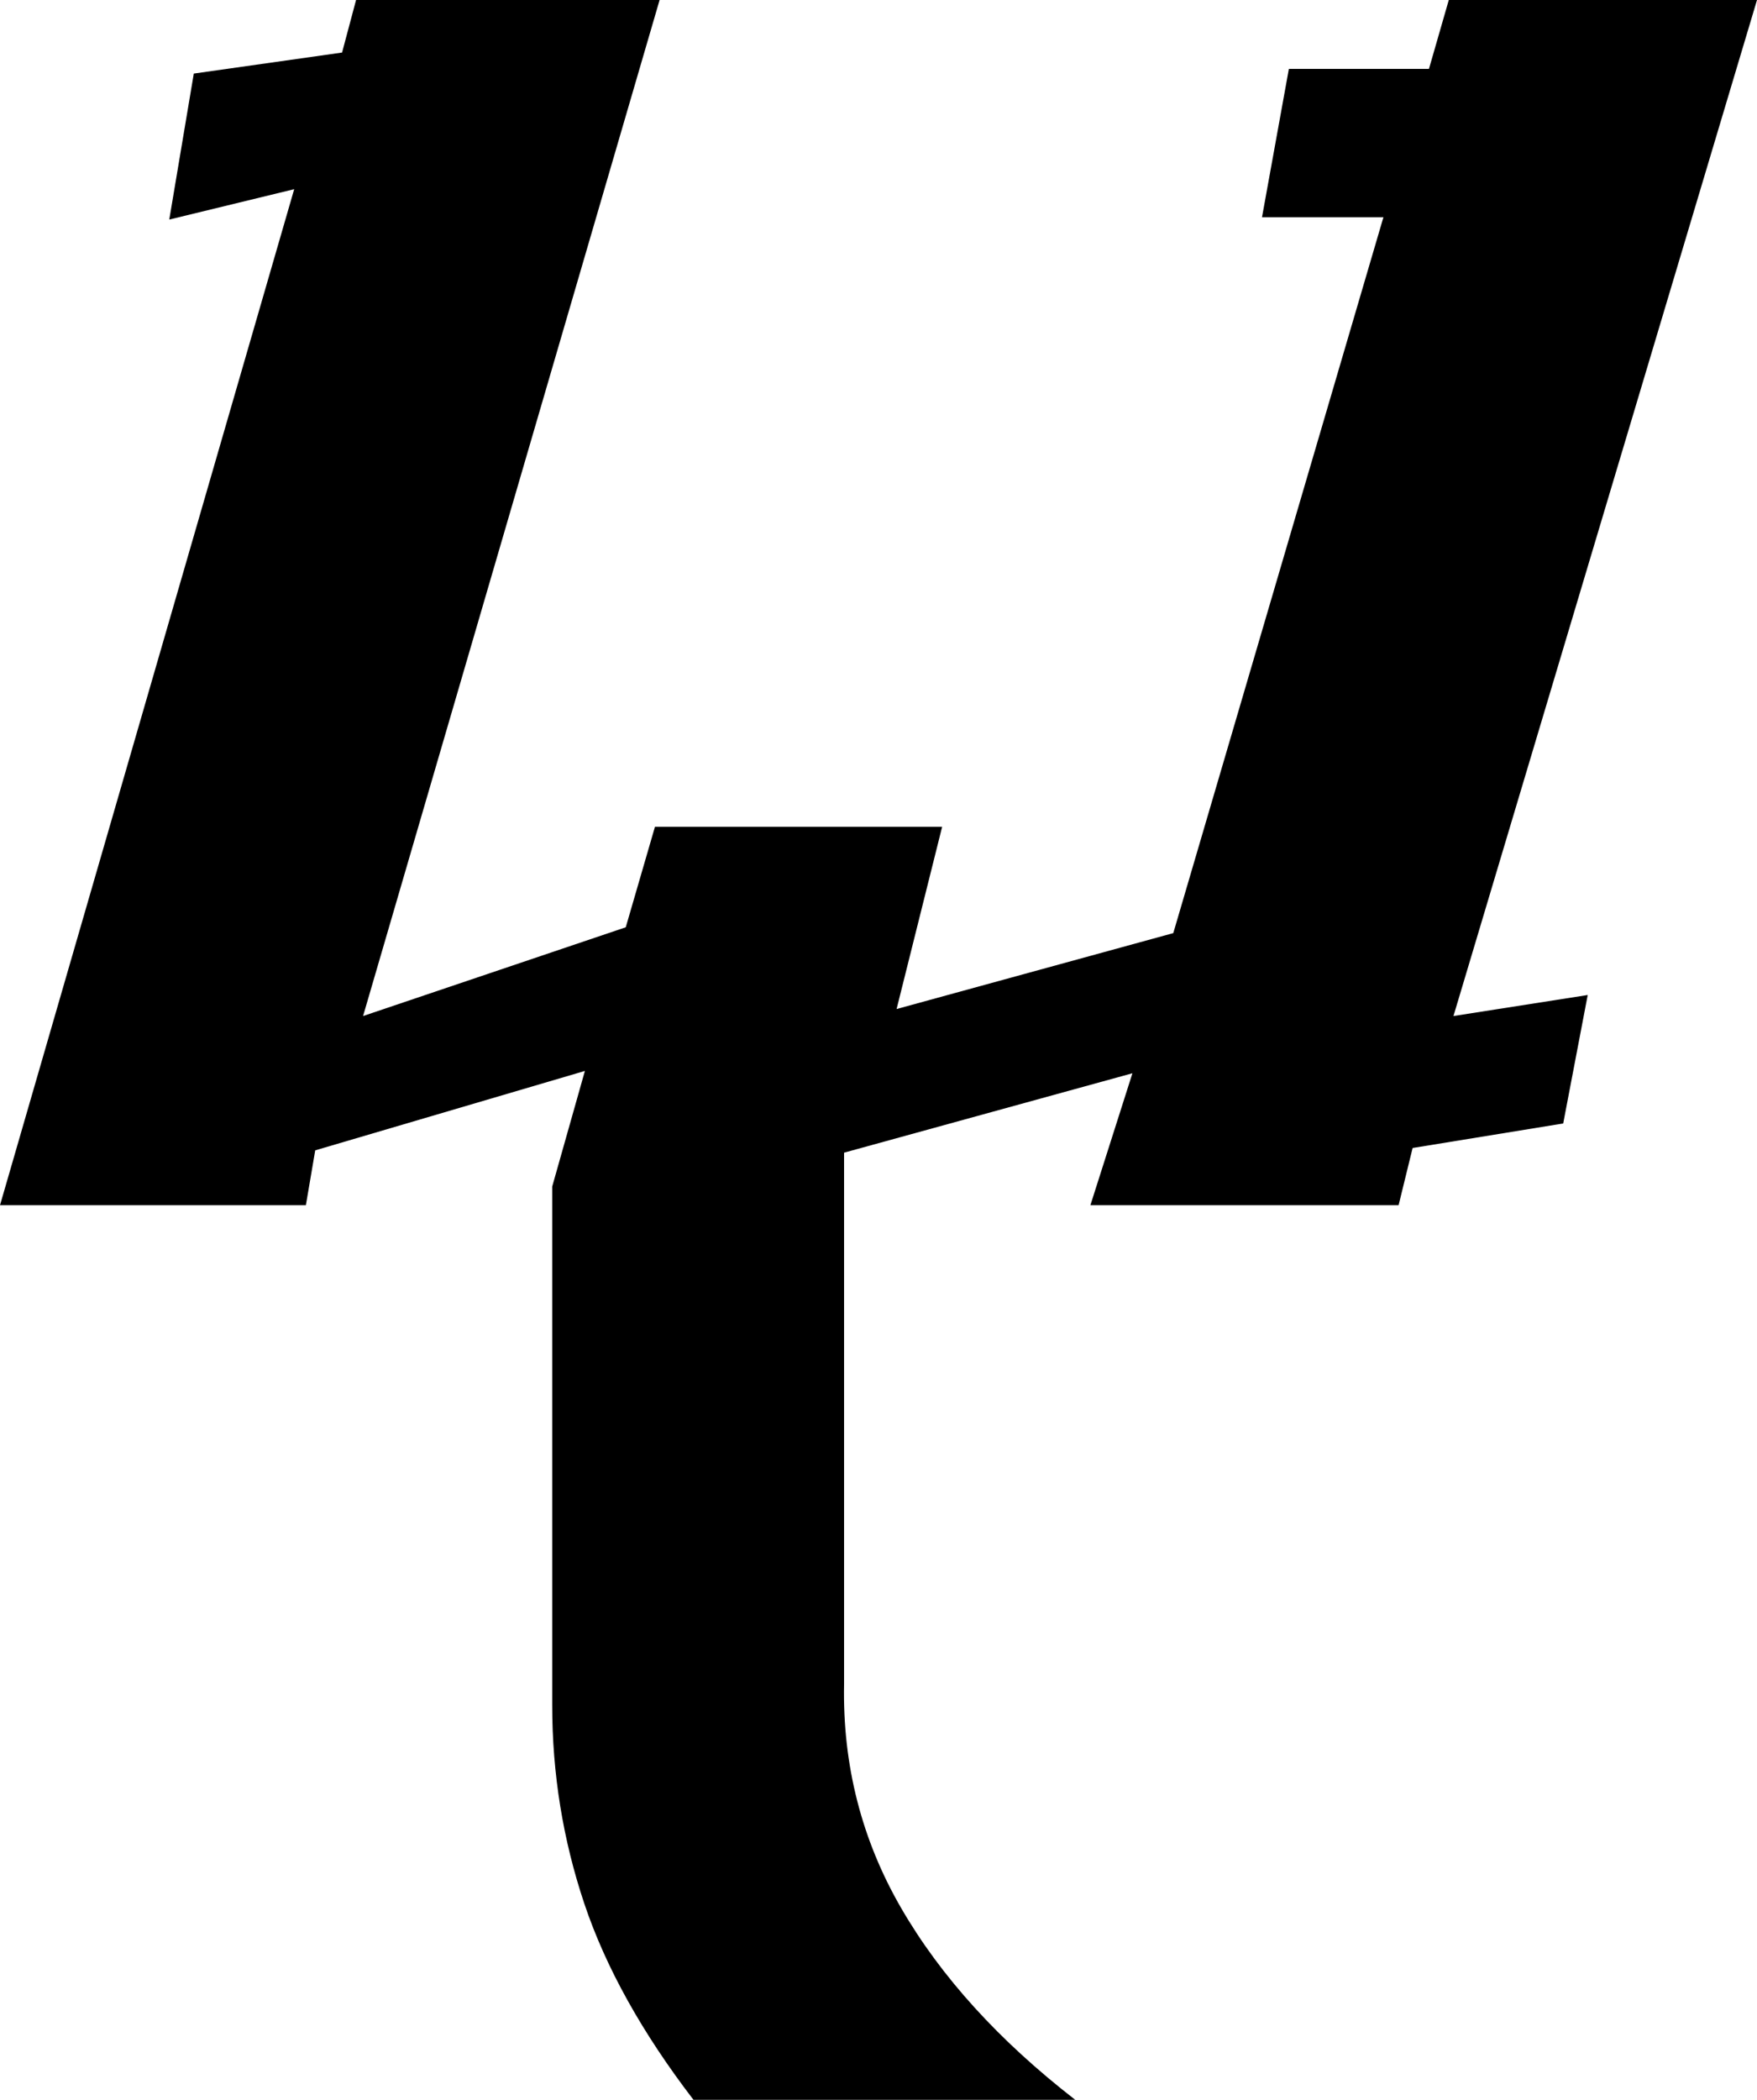
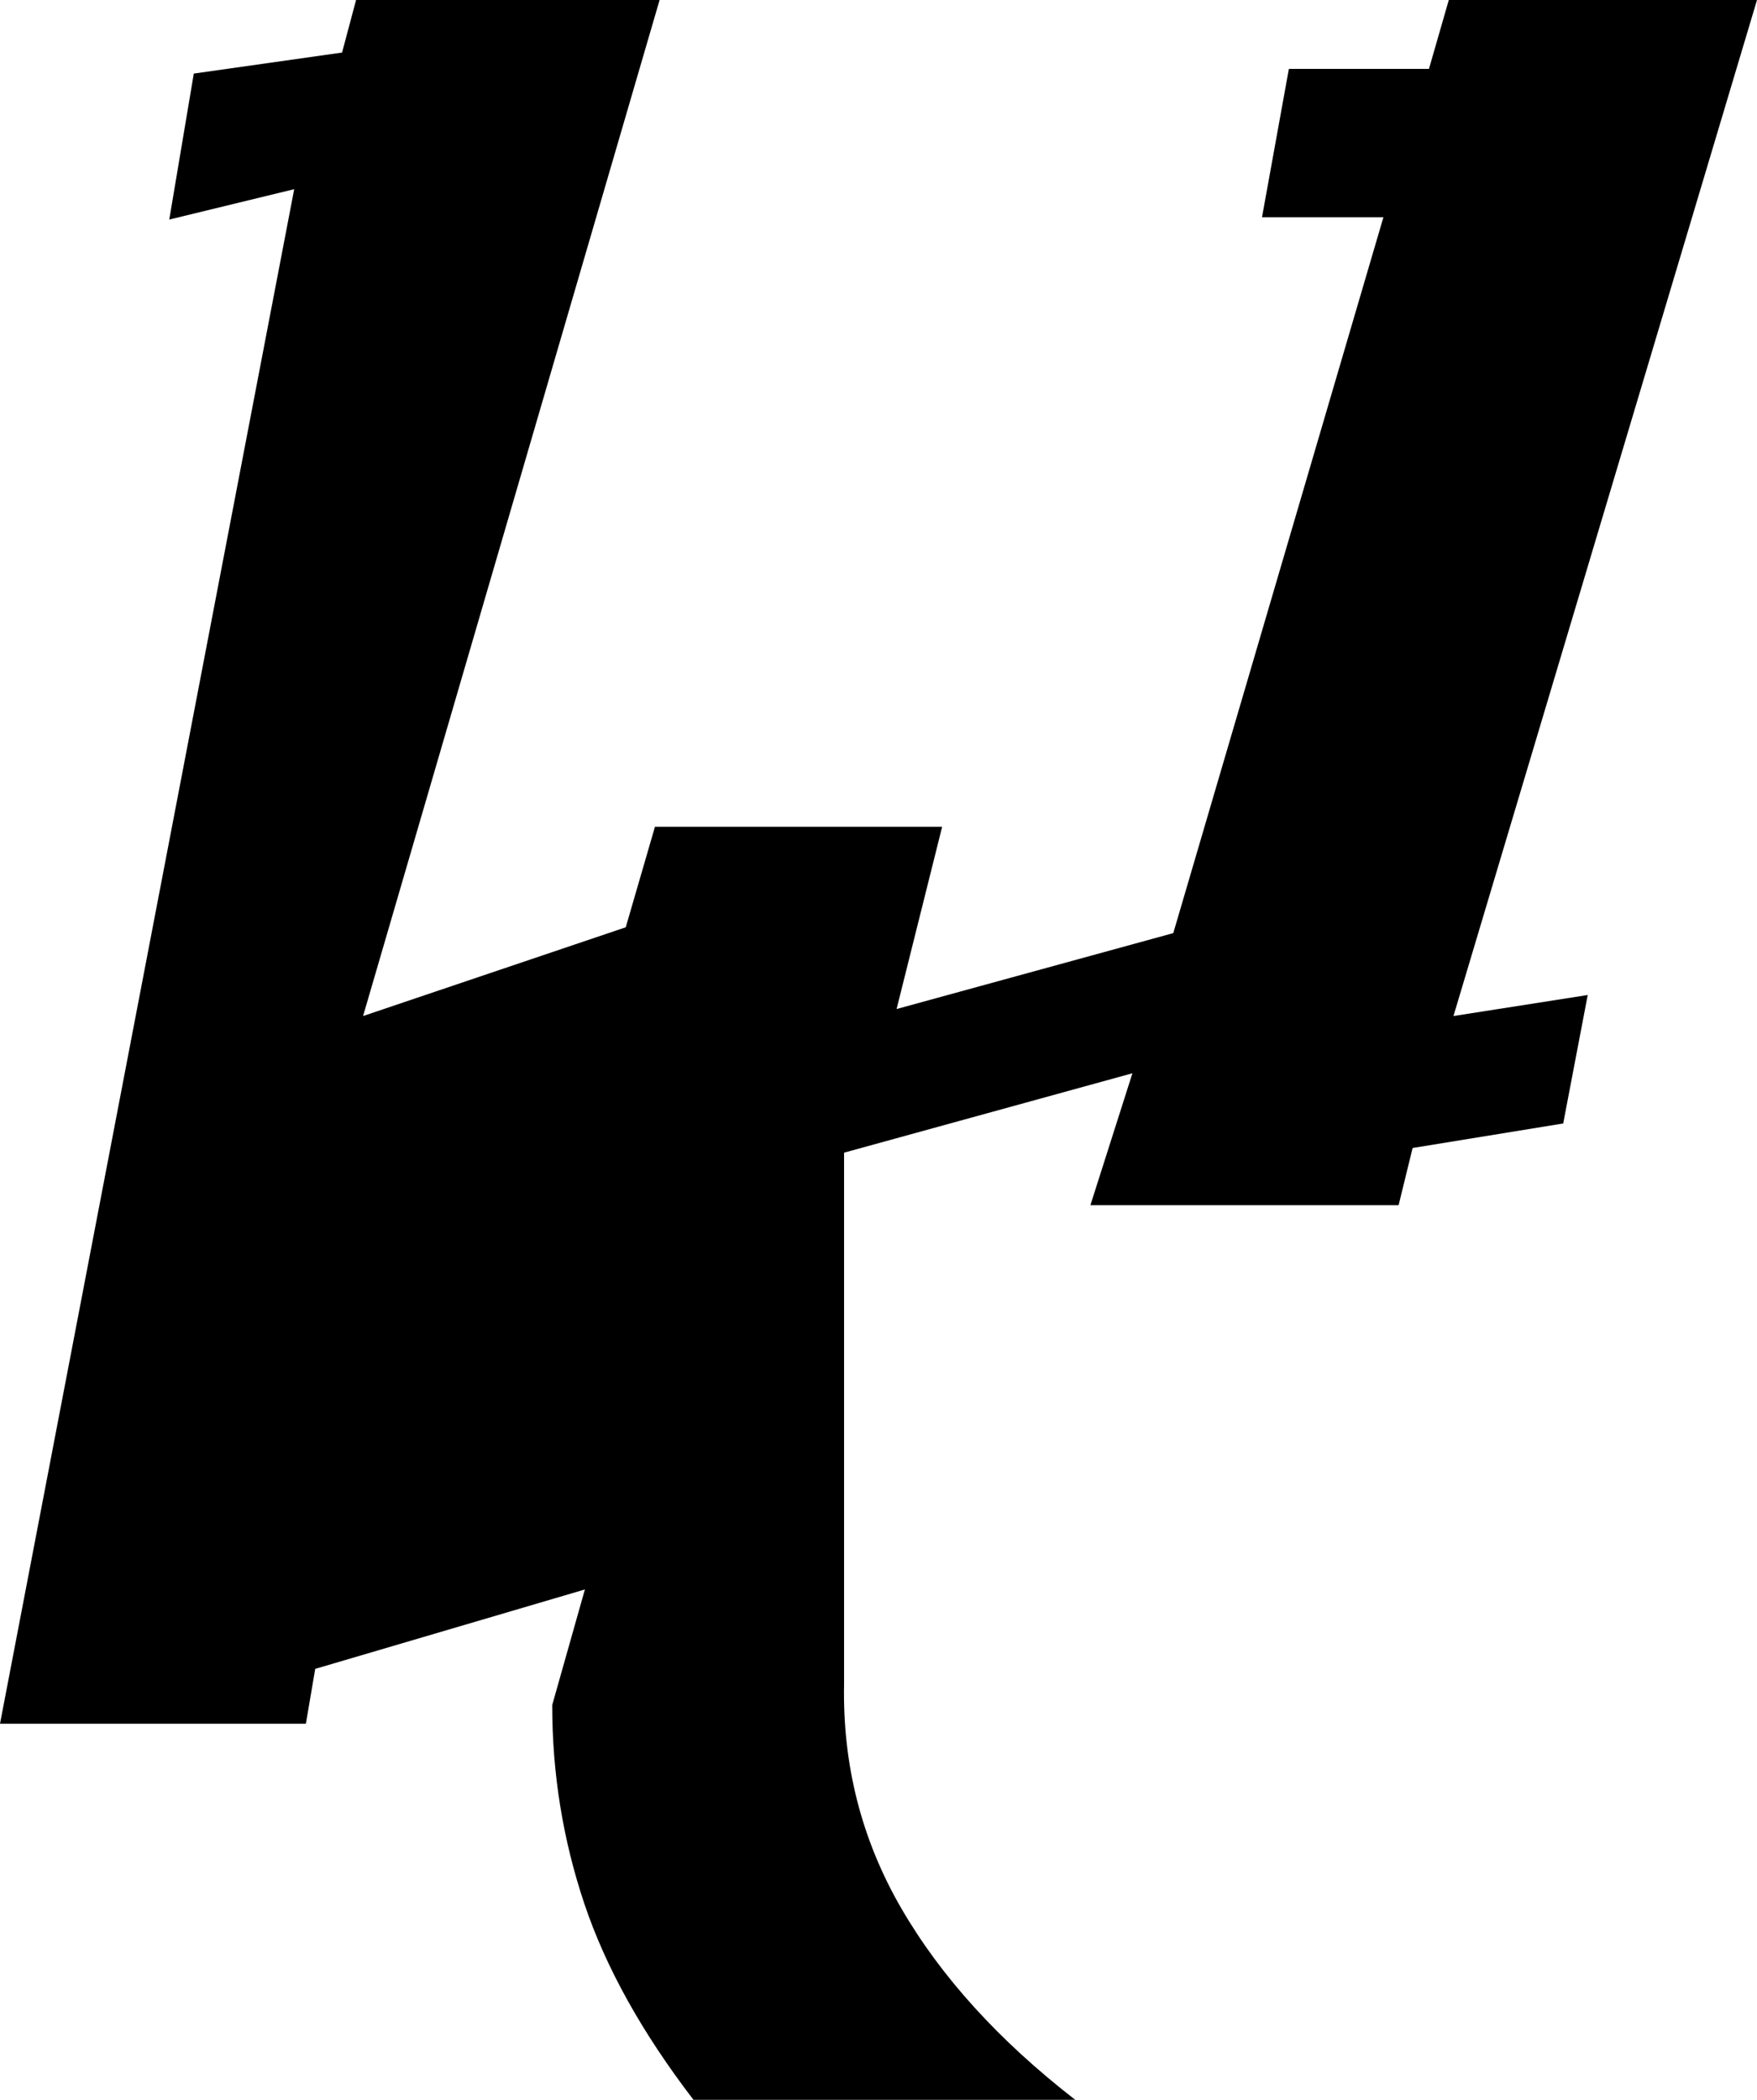
<svg xmlns="http://www.w3.org/2000/svg" version="1.1" id="Layer_1" x="0px" y="0px" width="183.716px" height="219.482px" viewBox="0 0 183.716 219.482" enable-background="new 0 0 183.716 219.482" xml:space="preserve">
-   <path d="M114.014,125.976l4.395-13.793l-30.151,8.301v55.541c-0.164,8.463,1.831,16.275,5.981,23.438  c4.15,7.16,10.212,13.834,18.188,20.02H72.51c-5.371-7-9.176-13.836-11.414-20.508c-2.238-6.674-3.356-13.592-3.356-20.752v-54.199  l3.418-12.084l-28.198,8.301l-0.977,5.736H0L30.762,19.775L17.7,22.949L20.264,7.69l15.503-2.197L37.231,0H68.97L37.964,106.201  l27.466-9.277l3.052-10.498h30.029l-4.761,19.043l28.931-7.935l21.973-74.829h-12.695l2.808-15.503h14.648L151.489,0h32.227  l-31.738,106.201l14.038-2.197l-2.563,13.427l-15.747,2.564l-1.465,5.98H114.014z" />
+   <path d="M114.014,125.976l4.395-13.793l-30.151,8.301v55.541c-0.164,8.463,1.831,16.275,5.981,23.438  c4.15,7.16,10.212,13.834,18.188,20.02H72.51c-5.371-7-9.176-13.836-11.414-20.508c-2.238-6.674-3.356-13.592-3.356-20.752l3.418-12.084l-28.198,8.301l-0.977,5.736H0L30.762,19.775L17.7,22.949L20.264,7.69l15.503-2.197L37.231,0H68.97L37.964,106.201  l27.466-9.277l3.052-10.498h30.029l-4.761,19.043l28.931-7.935l21.973-74.829h-12.695l2.808-15.503h14.648L151.489,0h32.227  l-31.738,106.201l14.038-2.197l-2.563,13.427l-15.747,2.564l-1.465,5.98H114.014z" />
</svg>